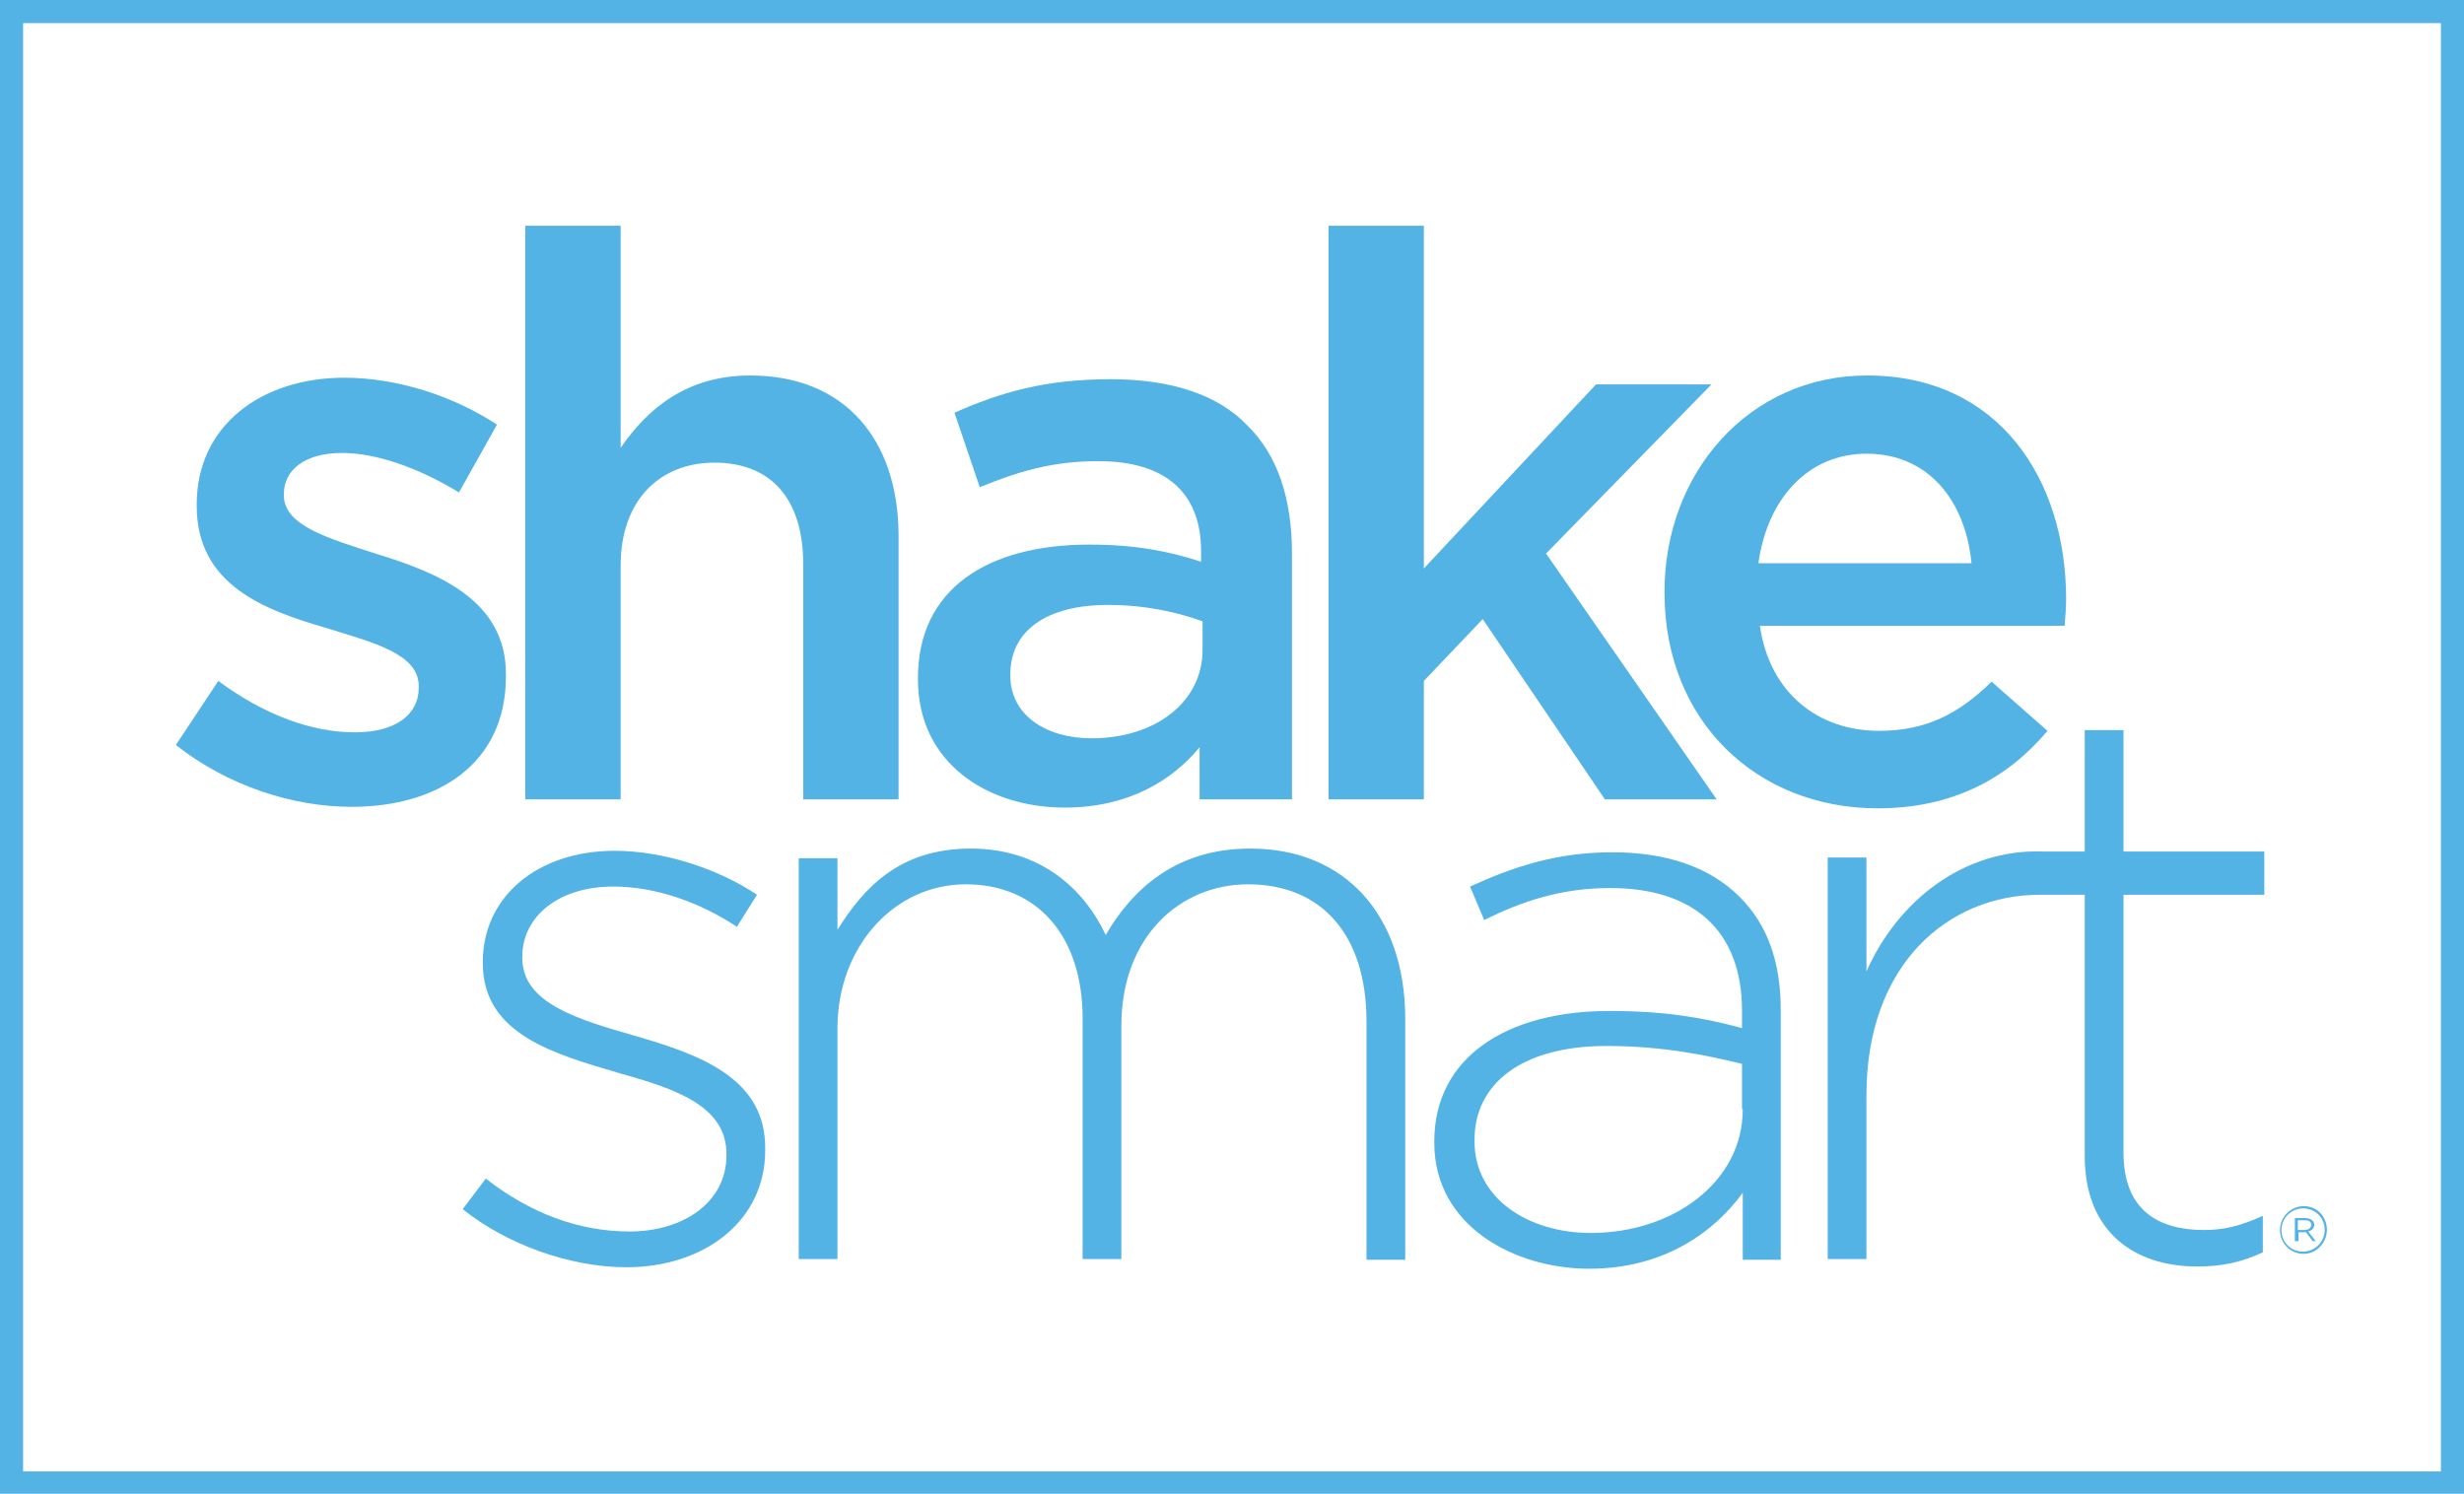
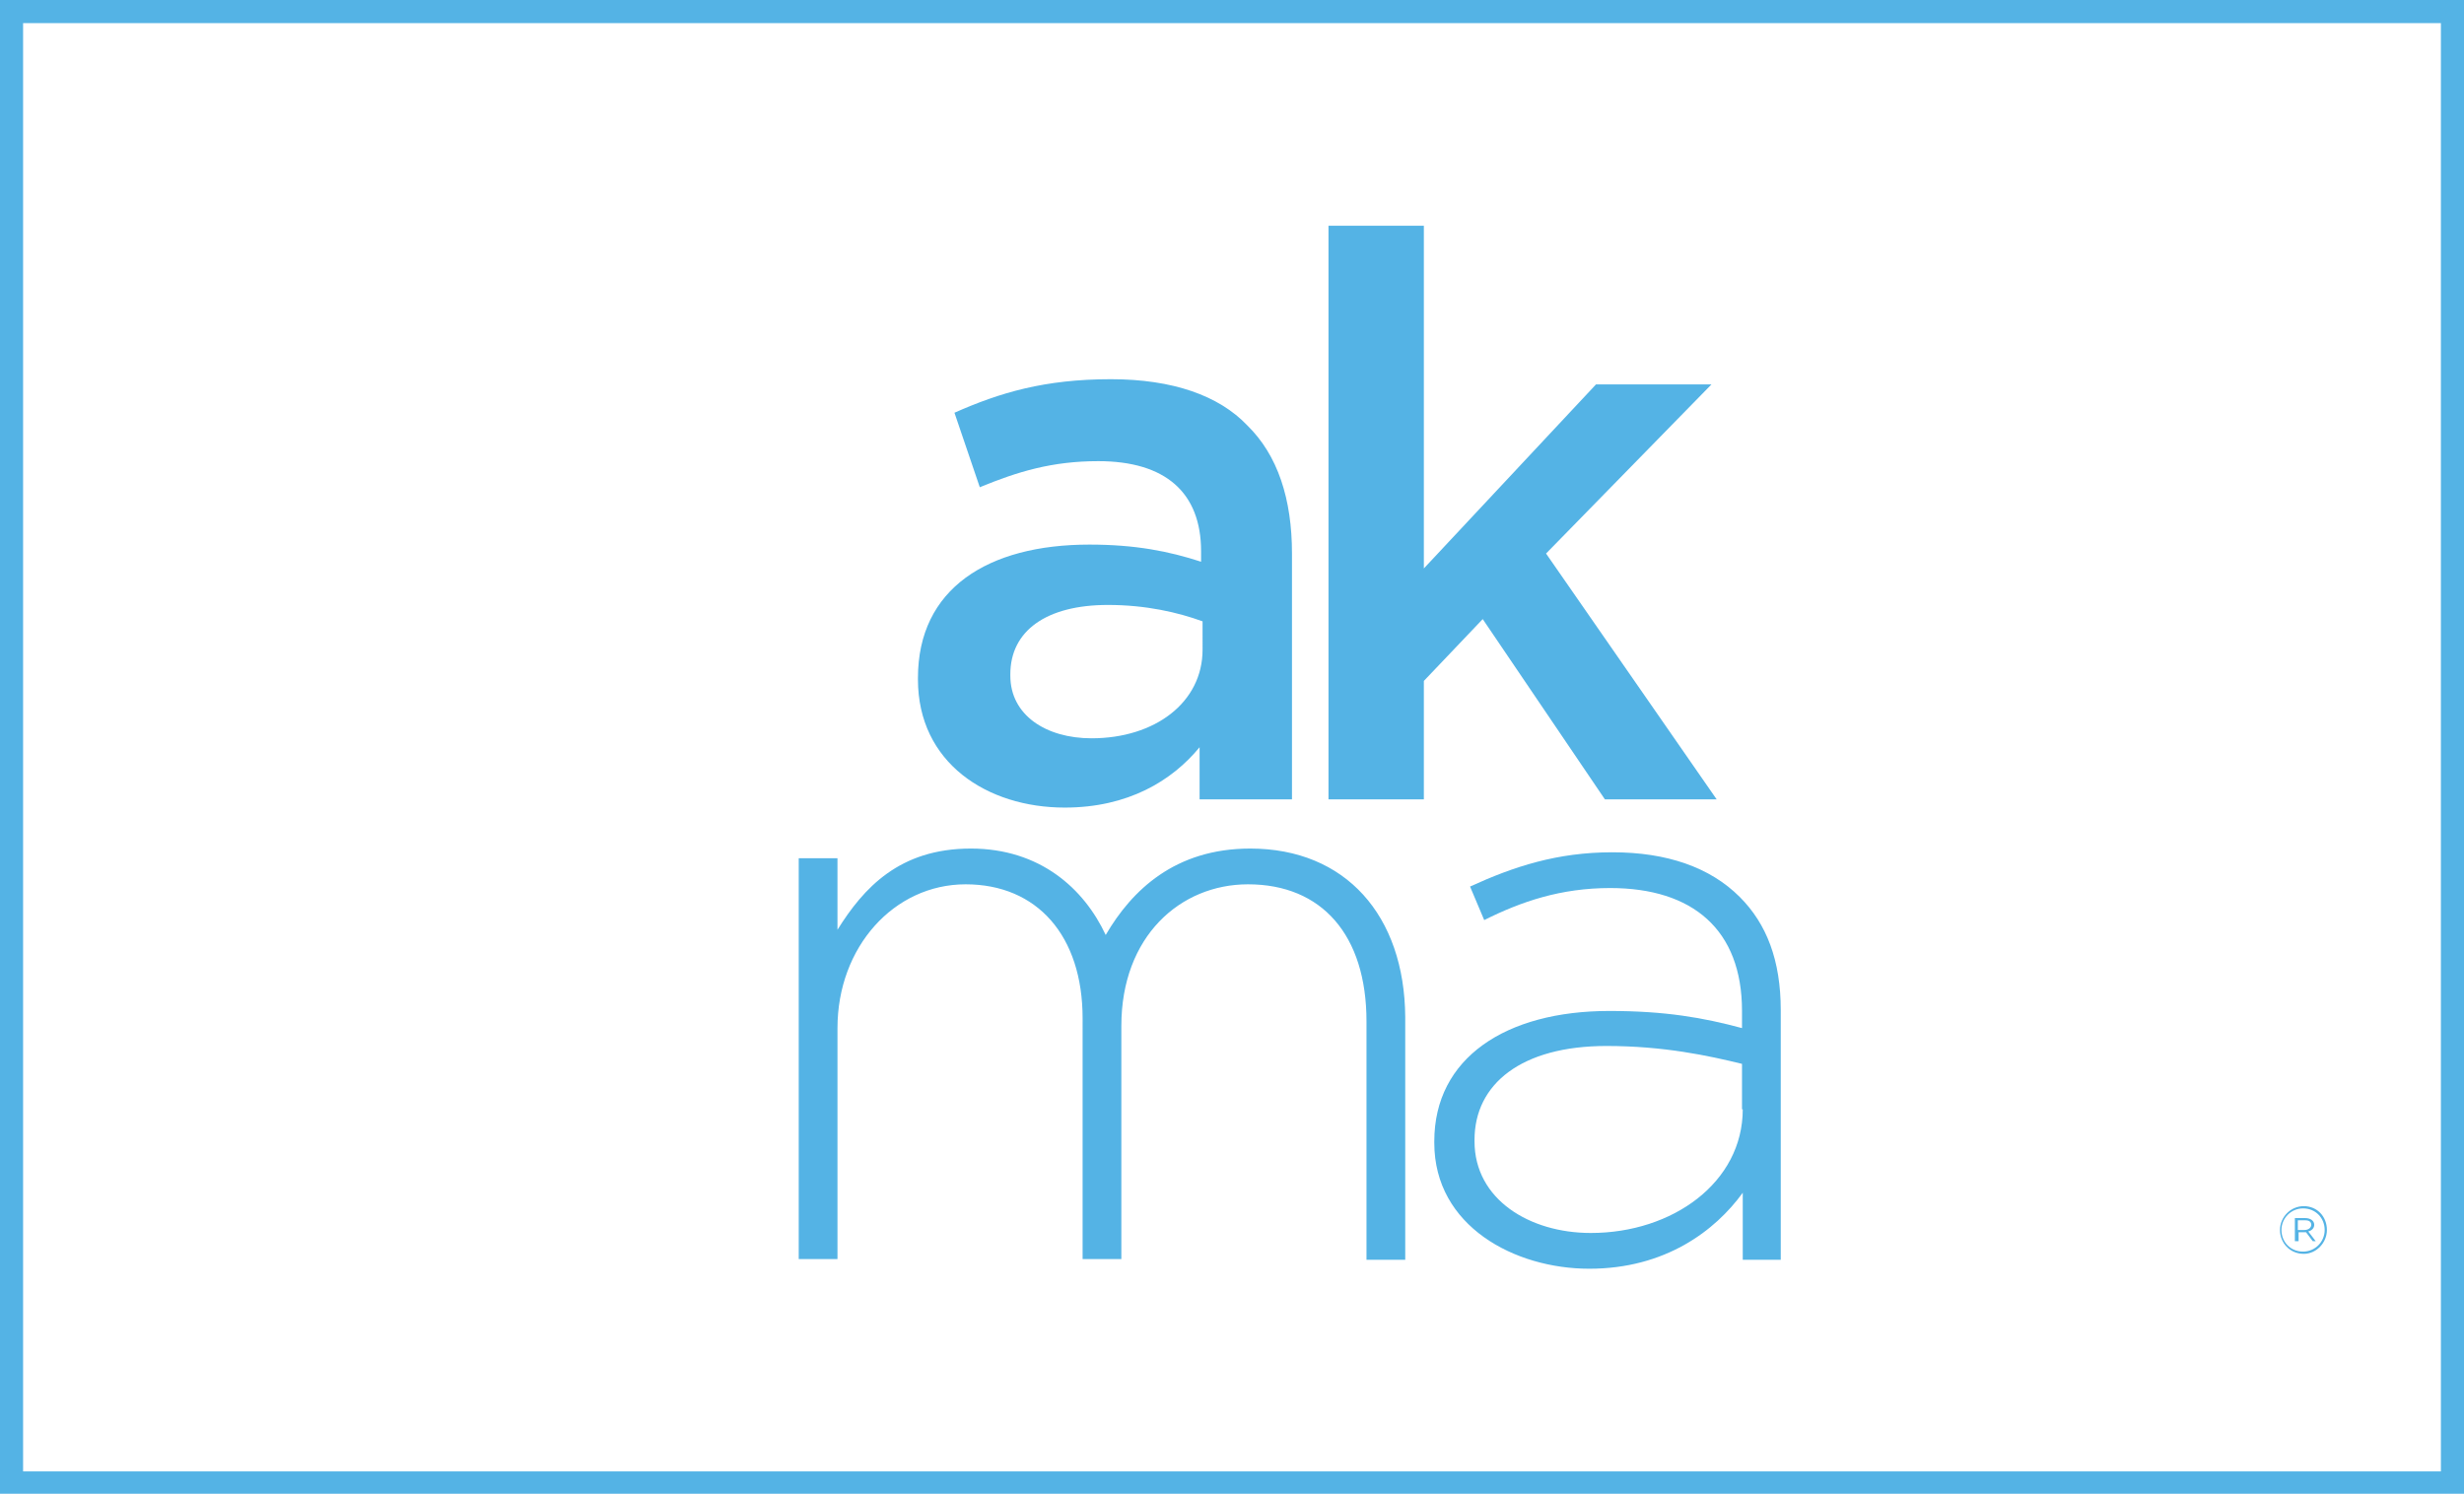
<svg xmlns="http://www.w3.org/2000/svg" version="1.1" x="0px" y="0px" viewBox="0 0 330.7 200.5" style="enable-background:new 0 0 330.7 200.5;" xml:space="preserve">
  <g id="Fold_Area">
</g>
  <g id="Margin_area">
</g>
  <g id="Content">
    <g>
      <path style="fill:#54B3E5;" d="M330.7,200.5H0V0h330.7V200.5z M3.1,197.5h324.5V3.1H3.1V197.5z" />
      <g>
-         <path style="fill:#54B3E5;" d="M50.7,74.4c-6.5-2.1-12.6-3.8-12.6-7.9v-0.2c0-3.2,2.8-5.5,7.8-5.5c4.6,0,10.3,2,15.7,5.3l5.1-9.1     c-5.9-3.9-13.5-6.3-20.5-6.3c-11.1,0-19.8,6.4-19.8,17v0.2c0,10.7,9.2,14,17.4,16.4c6.5,2,12.4,3.5,12.4,7.8v0.2     c0,3.7-3.2,6-8.6,6c-5.7,0-12.1-2.3-18.3-6.9l-5.7,8.6c7,5.5,15.7,8.3,23.6,8.3c11.6,0,20.7-5.8,20.7-17.5v-0.2     C68,80.6,58.8,76.9,50.7,74.4z" />
-         <path style="fill:#54B3E5;" d="M100.7,50.4c-8.6,0-13.8,4.5-17.4,9.7V30.3H70.5v77h12.8V75.9c0-8.7,5.2-13.8,12.6-13.8     c7.6,0,11.9,4.9,11.9,13.6v31.6h12.8V71.7C120.5,58.9,113.3,50.4,100.7,50.4z" />
        <path style="fill:#54B3E5;" d="M149.1,50.9c-8.9,0-14.9,1.8-21,4.5l3.4,10c5.1-2.1,9.7-3.5,15.9-3.5c9,0,13.8,4.2,13.8,12.1v1.4     c-4.3-1.4-8.8-2.3-15-2.3c-13.6,0-23,5.9-23,17.9v0.2c0,11.2,9.3,17.2,19.7,17.2c8.5,0,14.4-3.6,18.1-8.1v7h12.4v-33     c0-7.3-1.9-13.2-6-17.2C163.6,53.1,157.4,50.9,149.1,50.9z M161.4,87.2c0,7.1-6.4,11.9-14.9,11.9c-6.1,0-10.9-3.1-10.9-8.4v-0.2     c0-5.8,4.8-9.3,13.1-9.3c5.1,0,9.4,1,12.7,2.2V87.2z" />
        <polygon style="fill:#54B3E5;" points="229.7,51.6 214.2,51.6 191.1,76.3 191.1,30.3 178.3,30.3 178.3,107.3 191.1,107.3      191.1,91.4 199,83.1 215.4,107.3 230.4,107.3 207.5,74.3    " />
-         <path style="fill:#54B3E5;" d="M252.2,98.1c-8.2,0-14.7-5.1-16-14.1h40.9c0.1-1.3,0.2-2.4,0.2-3.6c0-16-9-30-26.7-30     c-15.9,0-27.2,13.1-27.2,29v0.2c0,17.2,12.4,28.9,28.6,28.9c10.2,0,17.5-4.1,22.8-10.4l-7.5-6.6     C262.9,95.8,258.5,98.1,252.2,98.1z M250.5,60.9c8.4,0,13.3,6.4,14.1,14.7h-28.6C237.2,66.9,242.7,60.9,250.5,60.9z" />
-         <path style="fill:#54B3E5;" d="M85.1,139c-7.7-2.2-15-4.4-15-10.4v-0.2c0-5.4,4.9-9.4,12.2-9.4c5.7,0,11.6,2.1,16.6,5.4l2.7-4.3     c-5.4-3.6-12.7-5.9-19.1-5.9c-10.4,0-17.7,6.2-17.7,14.9v0.2c0,9.6,9.7,12.2,18.5,14.8c7.5,2.1,14.2,4.4,14.2,10.8v0.2     c0,6.2-5.7,10.2-13,10.2c-6.9,0-13.4-2.5-19.3-7.1l-3.1,4.1c5.7,4.6,14.2,7.8,22,7.8c10.3,0,18.6-6.1,18.6-15.7v-0.2     C102.8,144.6,93.7,141.5,85.1,139z" />
        <path style="fill:#54B3E5;" d="M167.8,113.9c-10.1,0-15.9,5.6-19.4,11.6c-2.9-6.2-8.8-11.6-18.1-11.6c-9.6,0-14.4,5.3-17.9,10.9     v-9.6h-5.2V169h5.2v-31c0-10.9,7.6-19.3,17.2-19.3c9.6,0,15.7,6.9,15.7,18V169h5.2v-31.3c0-12,7.9-19,17-19     c9.9,0,15.9,6.8,15.9,18.4v32h5.2v-32.6C188.5,122.9,180.6,113.9,167.8,113.9z" />
        <path style="fill:#54B3E5;" d="M216.4,114.4c-7.4,0-13.2,1.9-19.1,4.6l1.9,4.5c5-2.5,10.3-4.3,16.9-4.3     c11.1,0,17.7,5.6,17.7,16.5v2.3c-5.2-1.4-10.3-2.3-17.8-2.3c-13.9,0-23.5,6.3-23.5,17.5v0.2c0,11.2,10.8,16.9,20.8,16.9     c10.2,0,16.9-5.1,20.6-10.2v9h5.1v-33.5c0-6.7-1.9-11.6-5.5-15.2C229.5,116.4,223.7,114.4,216.4,114.4z M233.9,148.9     c0,9.8-9.4,16.6-20.4,16.6c-8.2,0-15.6-4.5-15.6-12.3v-0.2c0-7.5,6.3-12.6,17.7-12.6c7.7,0,13.7,1.3,18.2,2.4V148.9z" />
-         <path style="fill:#54B3E5;" d="M285,114.3V98h-5.2v16.3h-5.6v0c-10.6-0.4-19.5,6.6-23.7,16.1v-15.3h-5.2V169h5.2v-22     c0-17.5,10.9-26.9,23.3-26.9h0.4l0,0h5.6v35.1c0,10.2,6.7,14.8,15.1,14.8c3.4,0,6-0.6,8.8-1.9v-4.9c-3.1,1.4-5.3,1.9-7.9,1.9     c-6.2,0-10.8-2.7-10.8-10.4v-34.6h18.9V120v-4.8v-0.9H285z" />
        <path style="fill:#54B3E5;" d="M306,165.1L306,165.1c0-1.7,1.4-3.2,3.2-3.2c1.8,0,3.1,1.4,3.1,3.2v0c0,1.7-1.4,3.2-3.1,3.2     C307.3,168.3,306,166.8,306,165.1z M312,165.1c0-1.6-1.2-2.9-2.9-2.9c-1.6,0-2.9,1.3-2.9,2.9c0,1.6,1.2,2.9,2.9,2.9     C310.7,168,312,166.7,312,165.1z M308,163.5h1.4c0.6,0,1.2,0.3,1.2,0.9c0,0.5-0.4,0.8-0.8,0.9l1,1.3h-0.4l-0.9-1.2h-1v1.2H308     V163.5z M309.3,165.1c0.5,0,0.9-0.3,0.9-0.7c0-0.4-0.3-0.6-0.8-0.6h-1v1.3H309.3z" />
      </g>
    </g>
  </g>
</svg>